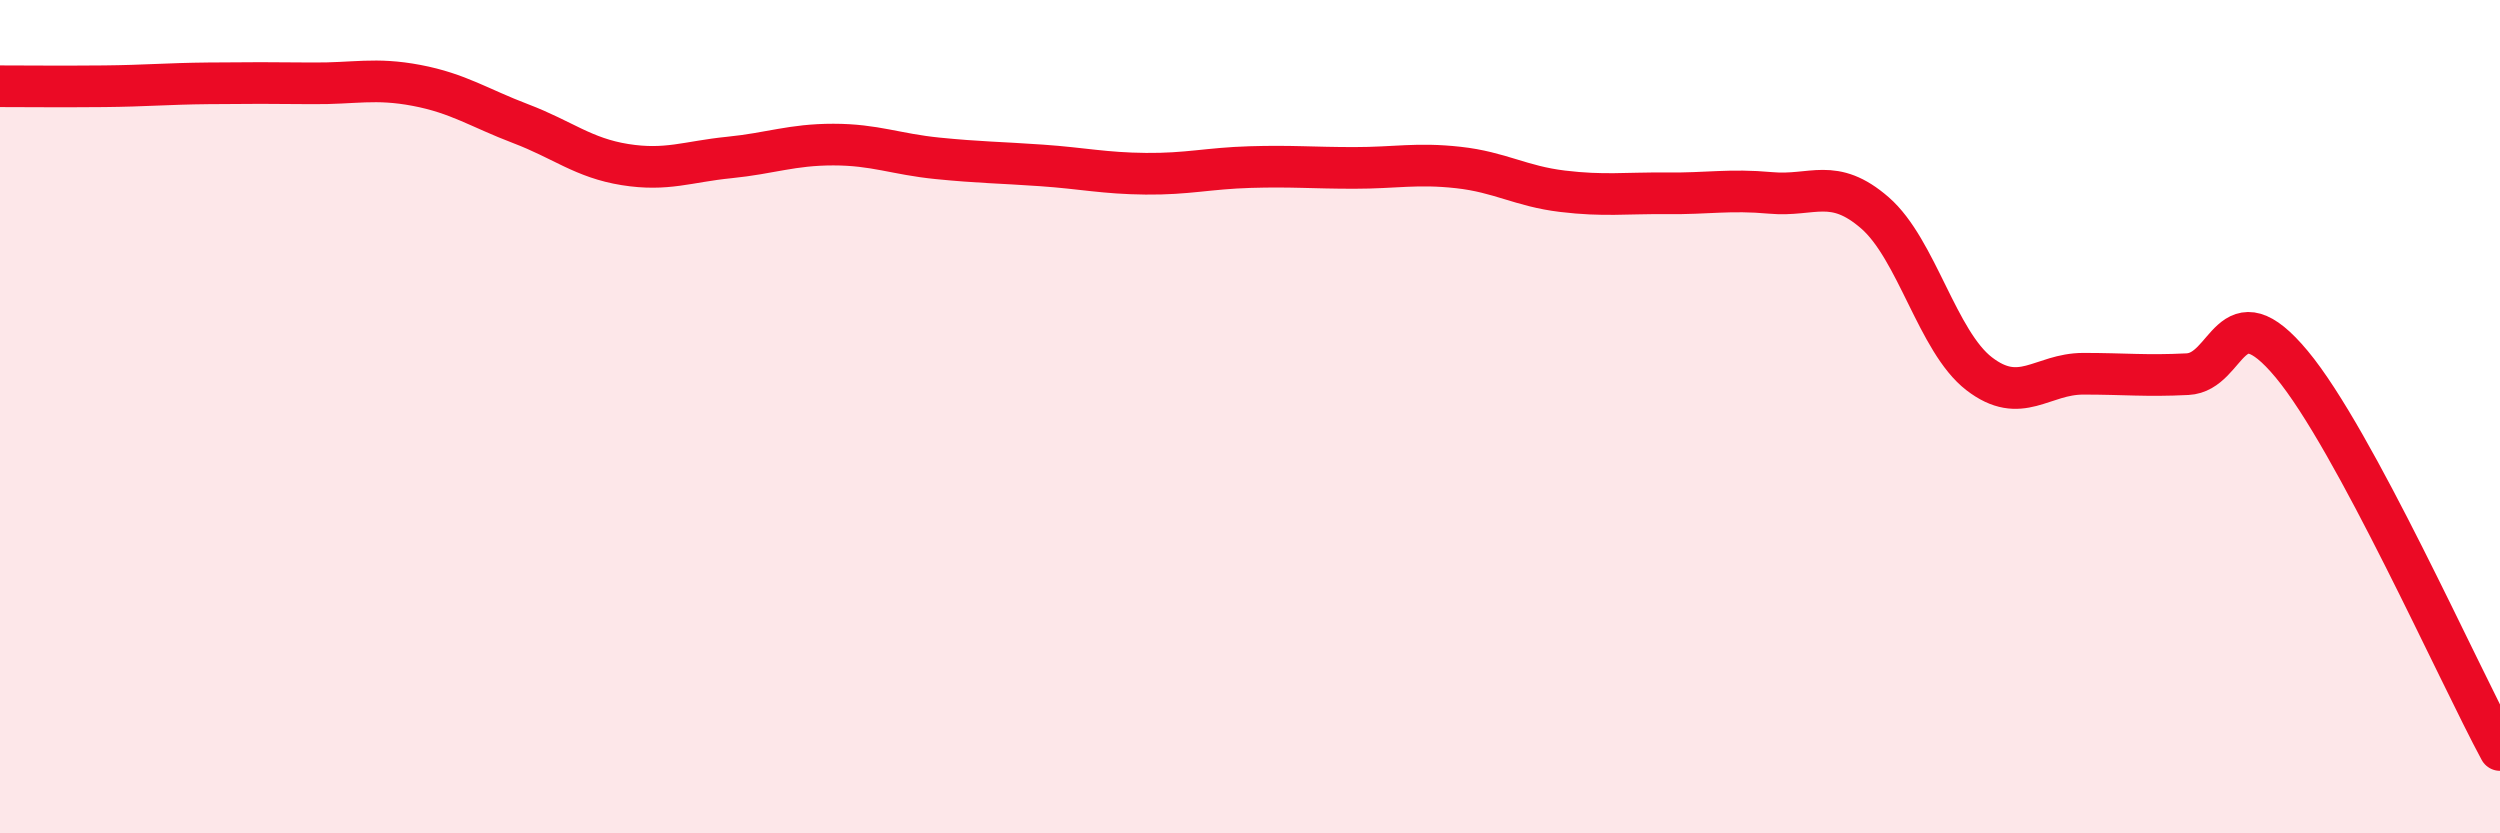
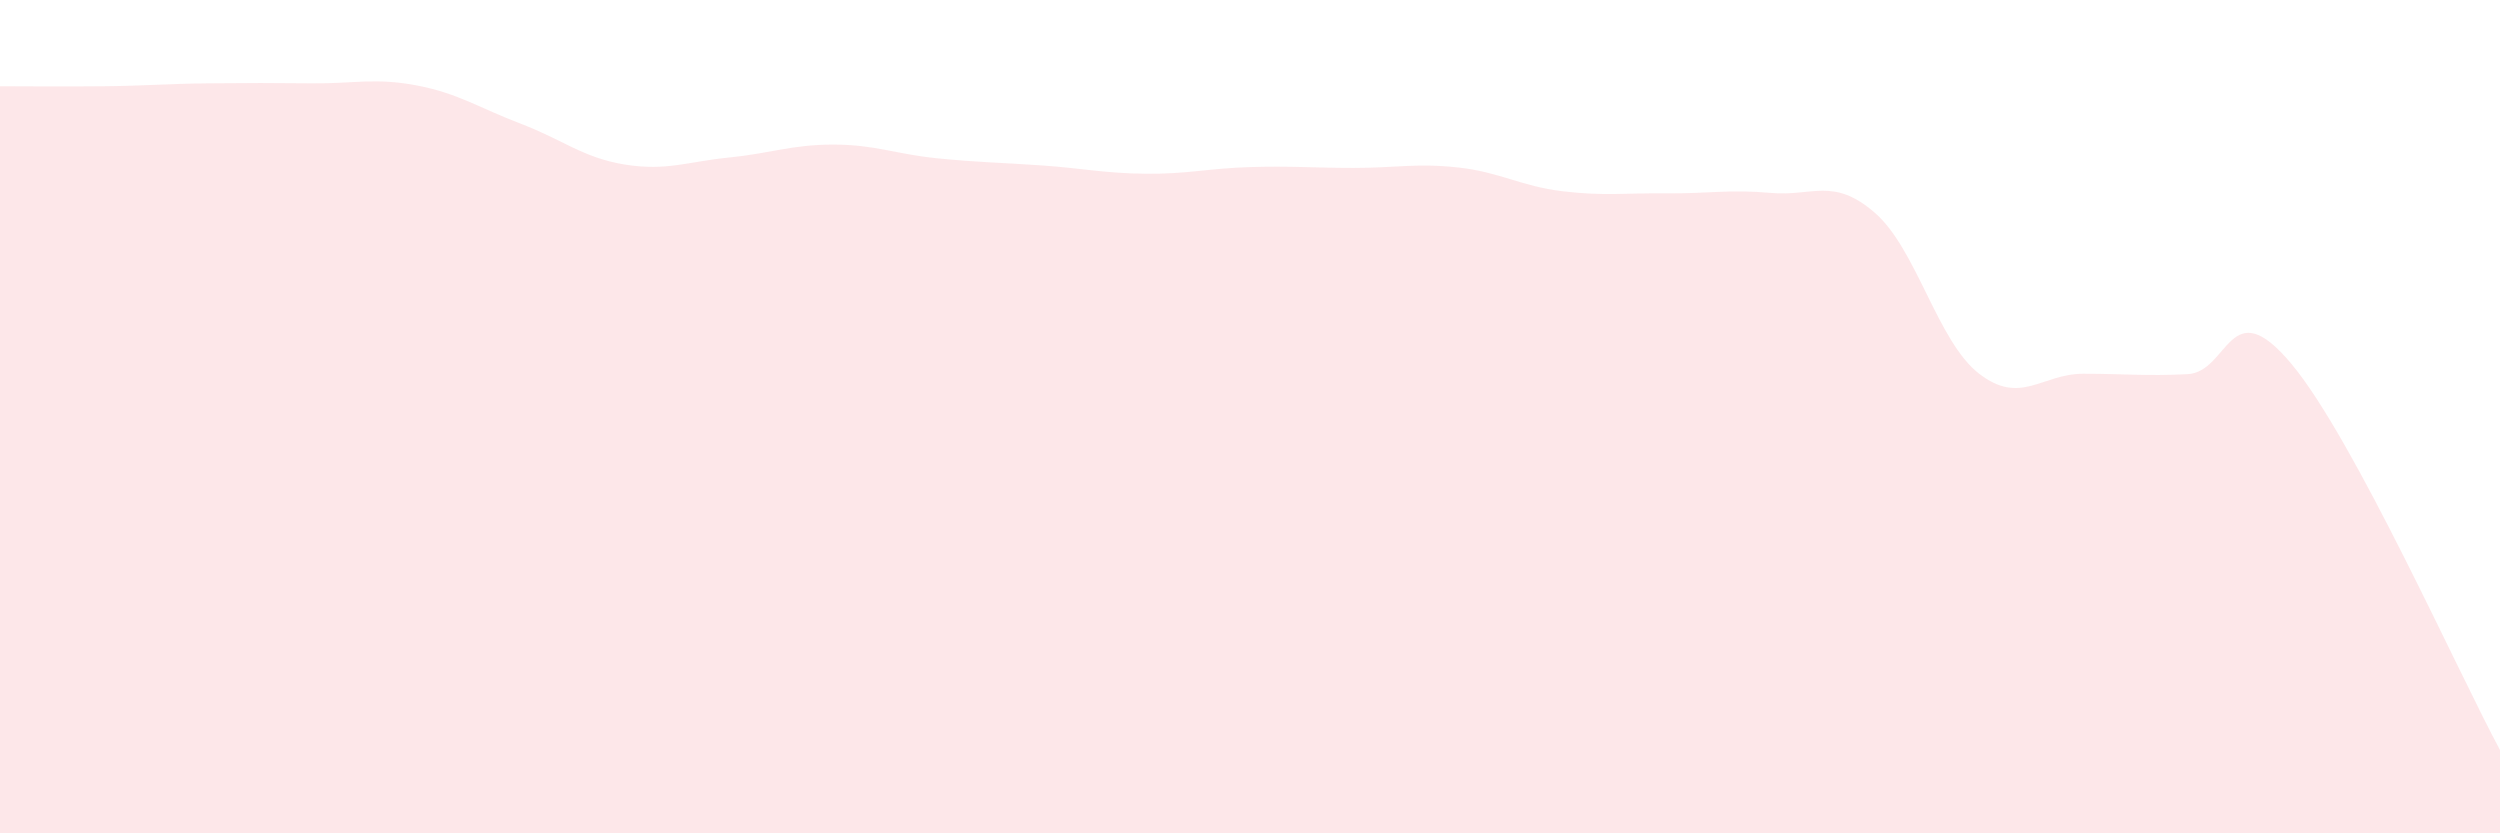
<svg xmlns="http://www.w3.org/2000/svg" width="60" height="20" viewBox="0 0 60 20">
  <path d="M 0,2.07 C 0.5,2.07 1.5,2.08 2.5,2.07 C 3.5,2.06 4,2.01 5,2 C 6,1.99 6.5,1.99 7.5,2 C 8.5,2.01 9,1.86 10,2.05 C 11,2.24 11.5,2.59 12.5,2.97 C 13.5,3.35 14,3.79 15,3.95 C 16,4.11 16.5,3.88 17.5,3.78 C 18.5,3.68 19,3.47 20,3.47 C 21,3.47 21.5,3.7 22.5,3.8 C 23.5,3.9 24,3.9 25,3.97 C 26,4.04 26.5,4.16 27.5,4.17 C 28.5,4.18 29,4.04 30,4.01 C 31,3.98 31.5,4.03 32.5,4.03 C 33.5,4.03 34,3.91 35,4.02 C 36,4.13 36.5,4.47 37.5,4.59 C 38.5,4.71 39,4.63 40,4.64 C 41,4.65 41.5,4.54 42.5,4.63 C 43.5,4.72 44,4.24 45,5.11 C 46,5.98 46.5,8.2 47.5,8.97 C 48.5,9.74 49,8.97 50,8.97 C 51,8.97 51.5,9.03 52.5,8.98 C 53.5,8.93 53.5,6.94 55,8.74 C 56.5,10.54 59,16.15 60,18L60 20L0 20Z" fill="#EB0A25" opacity="0.1" stroke-linecap="round" stroke-linejoin="round" />
-   <path d="M 0,2.07 C 0.5,2.07 1.5,2.08 2.5,2.07 C 3.5,2.06 4,2.01 5,2 C 6,1.99 6.5,1.99 7.5,2 C 8.5,2.01 9,1.86 10,2.05 C 11,2.24 11.5,2.59 12.5,2.97 C 13.5,3.35 14,3.79 15,3.95 C 16,4.11 16.5,3.88 17.5,3.78 C 18.5,3.68 19,3.47 20,3.47 C 21,3.47 21.5,3.7 22.5,3.8 C 23.5,3.9 24,3.9 25,3.97 C 26,4.04 26.5,4.16 27.5,4.17 C 28.5,4.18 29,4.04 30,4.01 C 31,3.98 31.5,4.03 32.5,4.03 C 33.5,4.03 34,3.91 35,4.02 C 36,4.13 36.5,4.47 37.5,4.59 C 38.5,4.71 39,4.63 40,4.64 C 41,4.65 41.5,4.54 42.5,4.63 C 43.5,4.72 44,4.24 45,5.11 C 46,5.98 46.5,8.2 47.5,8.97 C 48.5,9.74 49,8.97 50,8.97 C 51,8.97 51.5,9.03 52.5,8.98 C 53.5,8.93 53.5,6.94 55,8.74 C 56.5,10.54 59,16.15 60,18" stroke="#EB0A25" stroke-width="1" fill="none" stroke-linecap="round" stroke-linejoin="round" />
</svg>